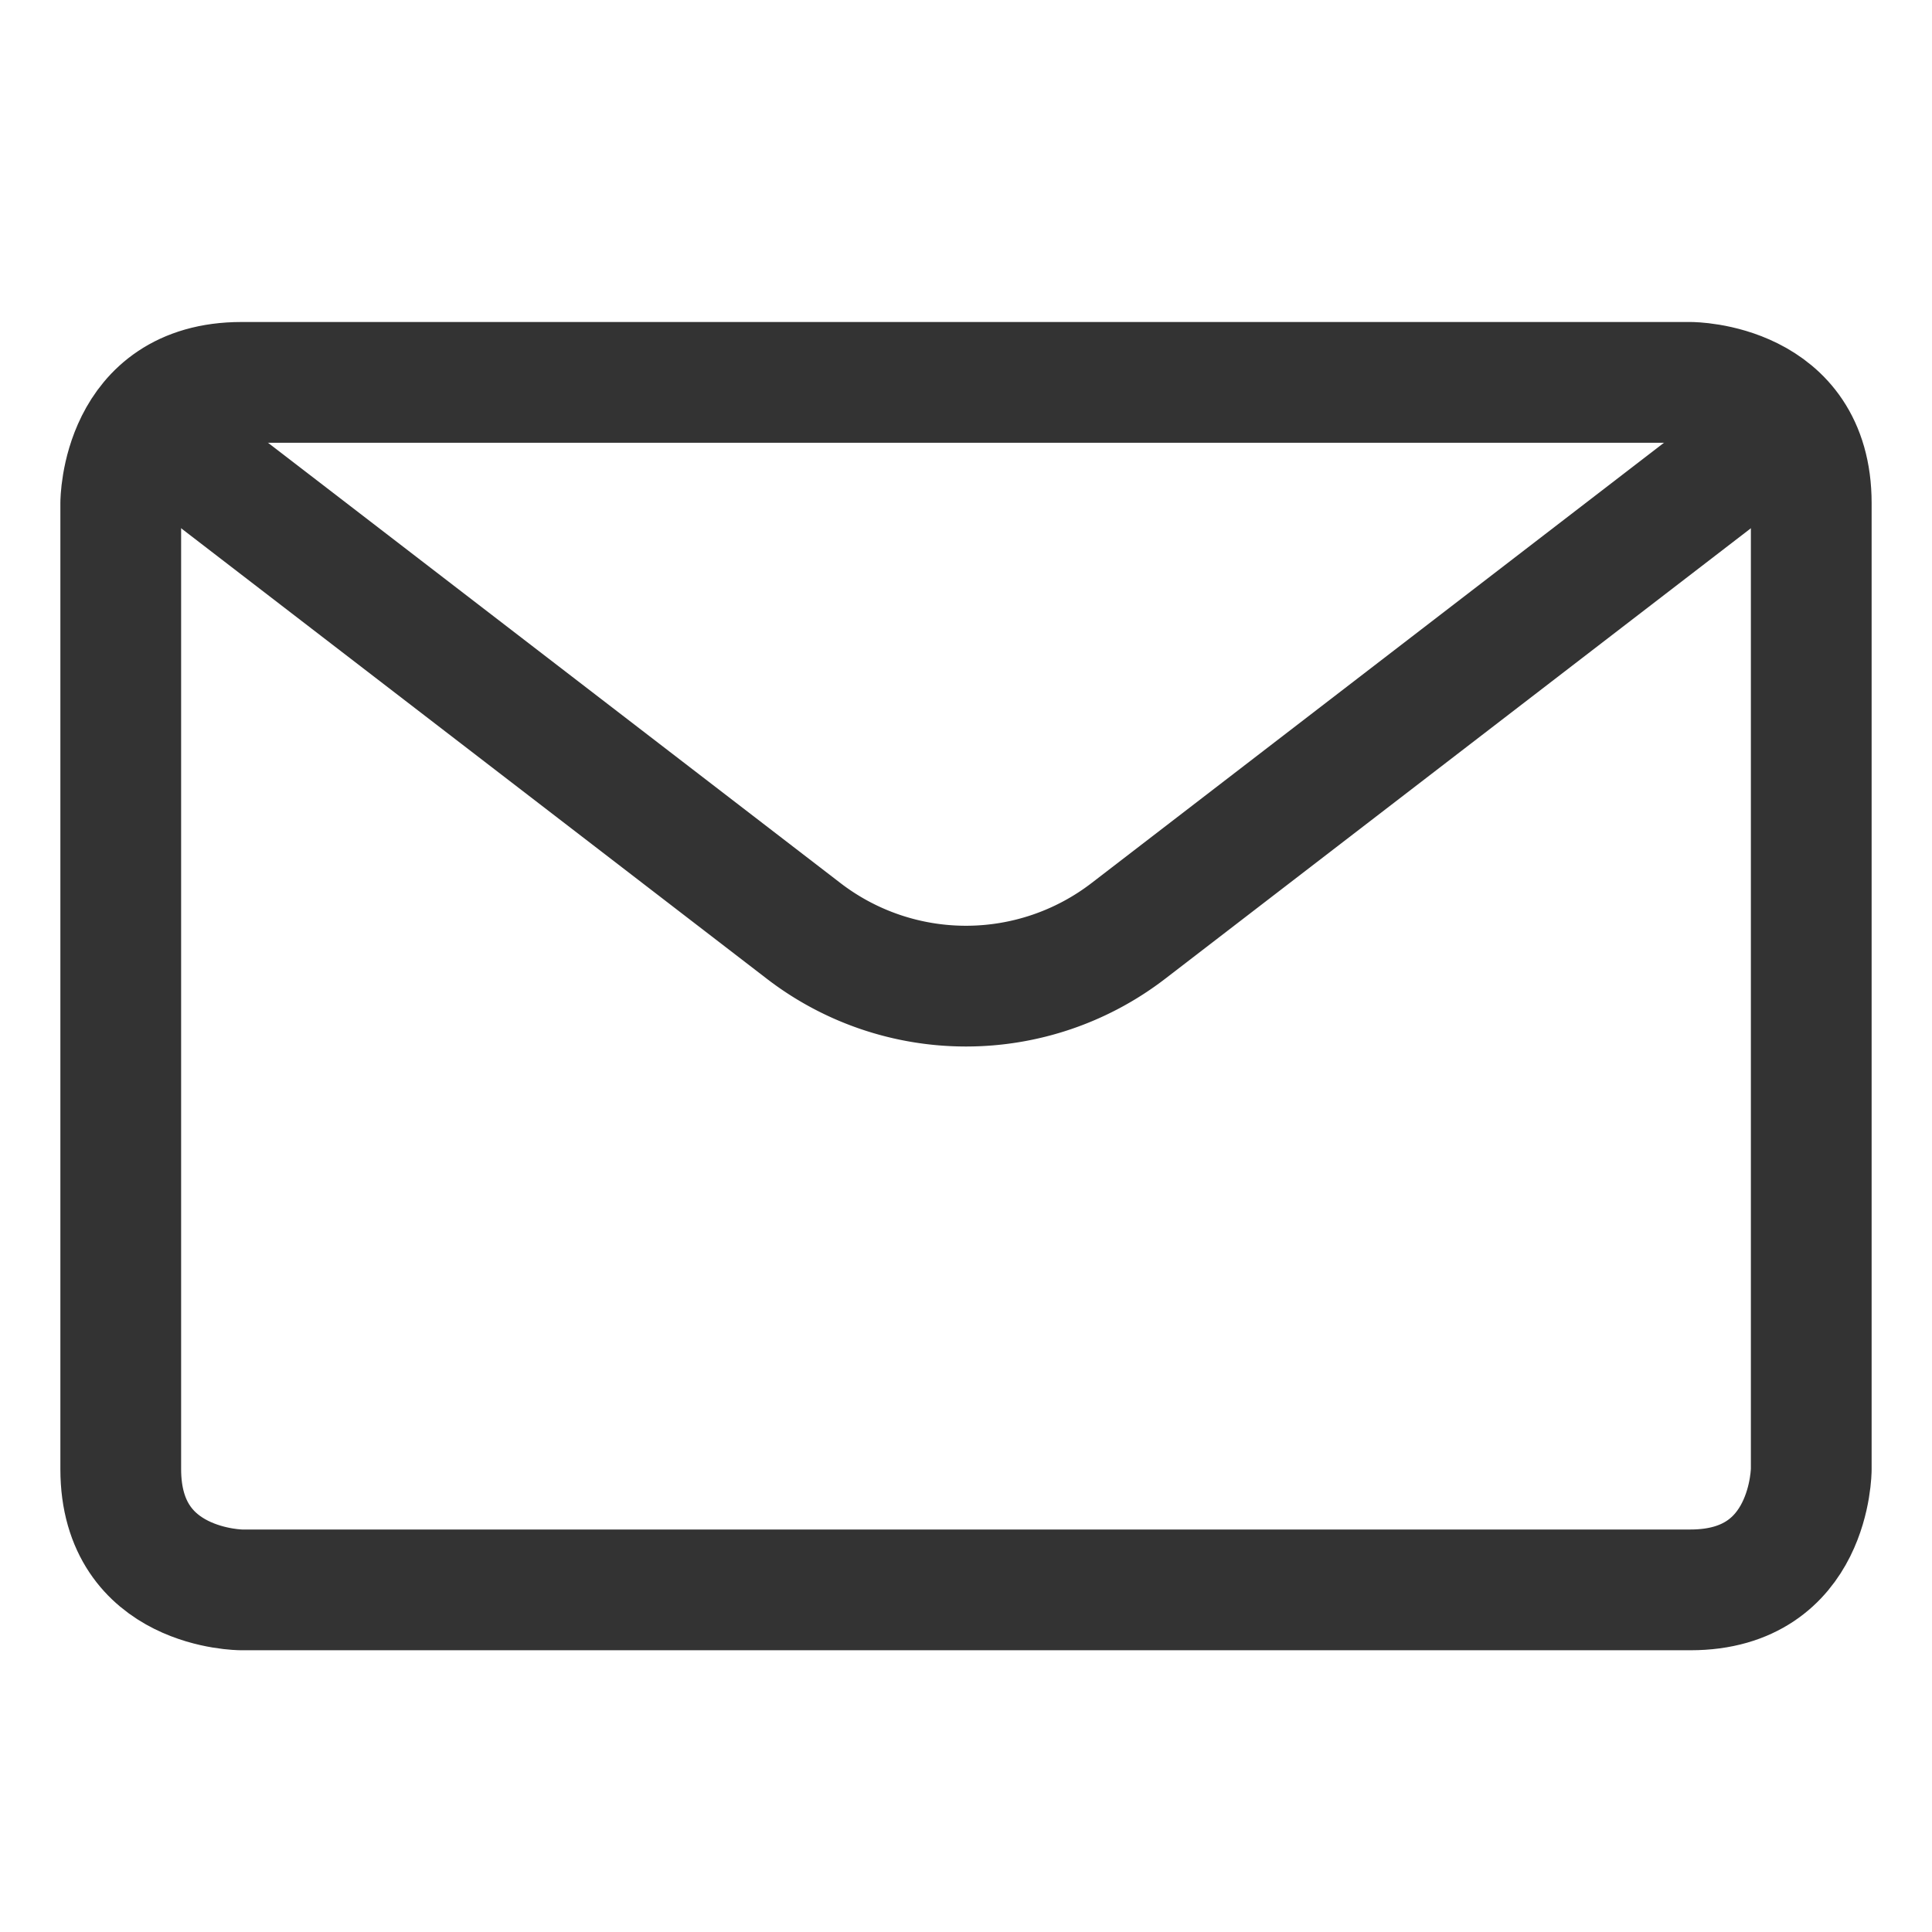
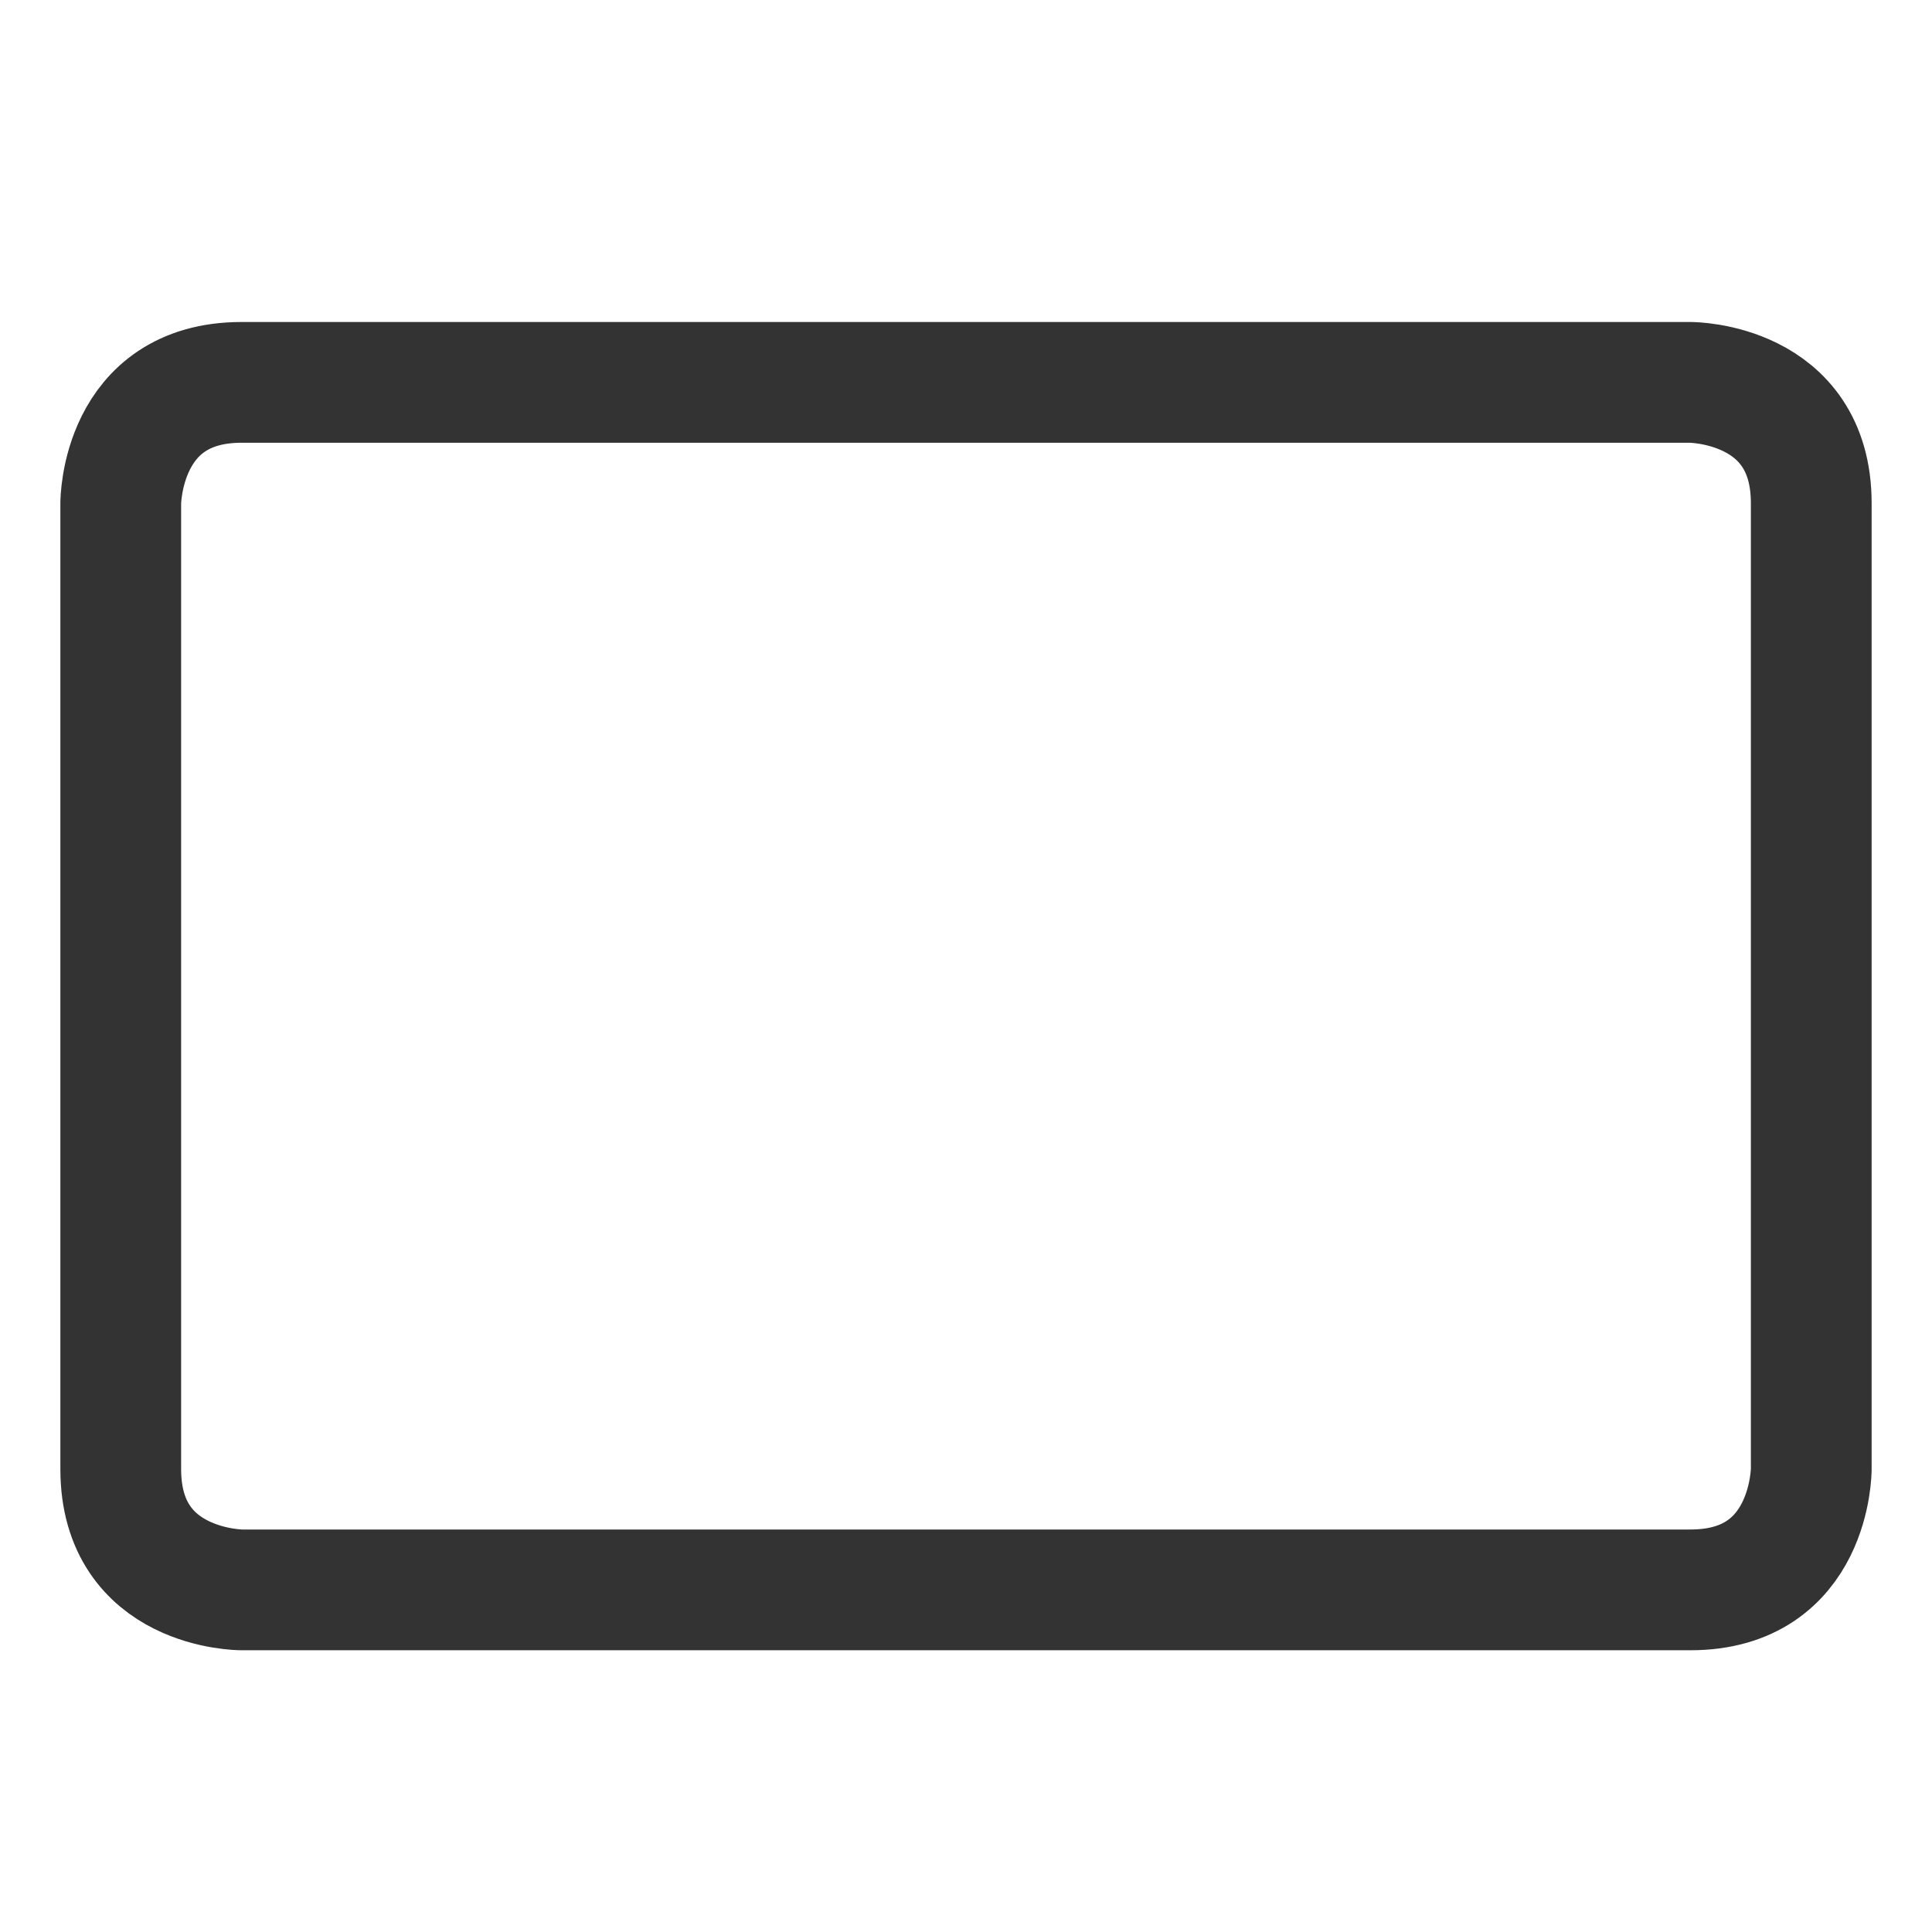
<svg xmlns="http://www.w3.org/2000/svg" viewBox="0 0 24 24" id="Email-Action-Unread--Streamline-Streamline-3.0" height="24" width="24">
  <desc> Email Action Unread Streamline Icon: https://streamlinehq.com </desc>
  <defs />
  <title>email-action-unread</title>
  <path d="M3 4.75h18s1.5 0 1.5 1.5v12s0 1.5 -1.5 1.5H3s-1.5 0 -1.5 -1.5v-12s0 -1.5 1.5 -1.5" fill="none" stroke="#333333" stroke-linecap="round" stroke-linejoin="round" stroke-width="1.5" />
-   <path d="m22.161 5.3 -8.144 6.264a3.308 3.308 0 0 1 -4.034 0L1.839 5.3" fill="none" stroke="#333333" stroke-linecap="round" stroke-linejoin="round" stroke-width="1.5" />
</svg>